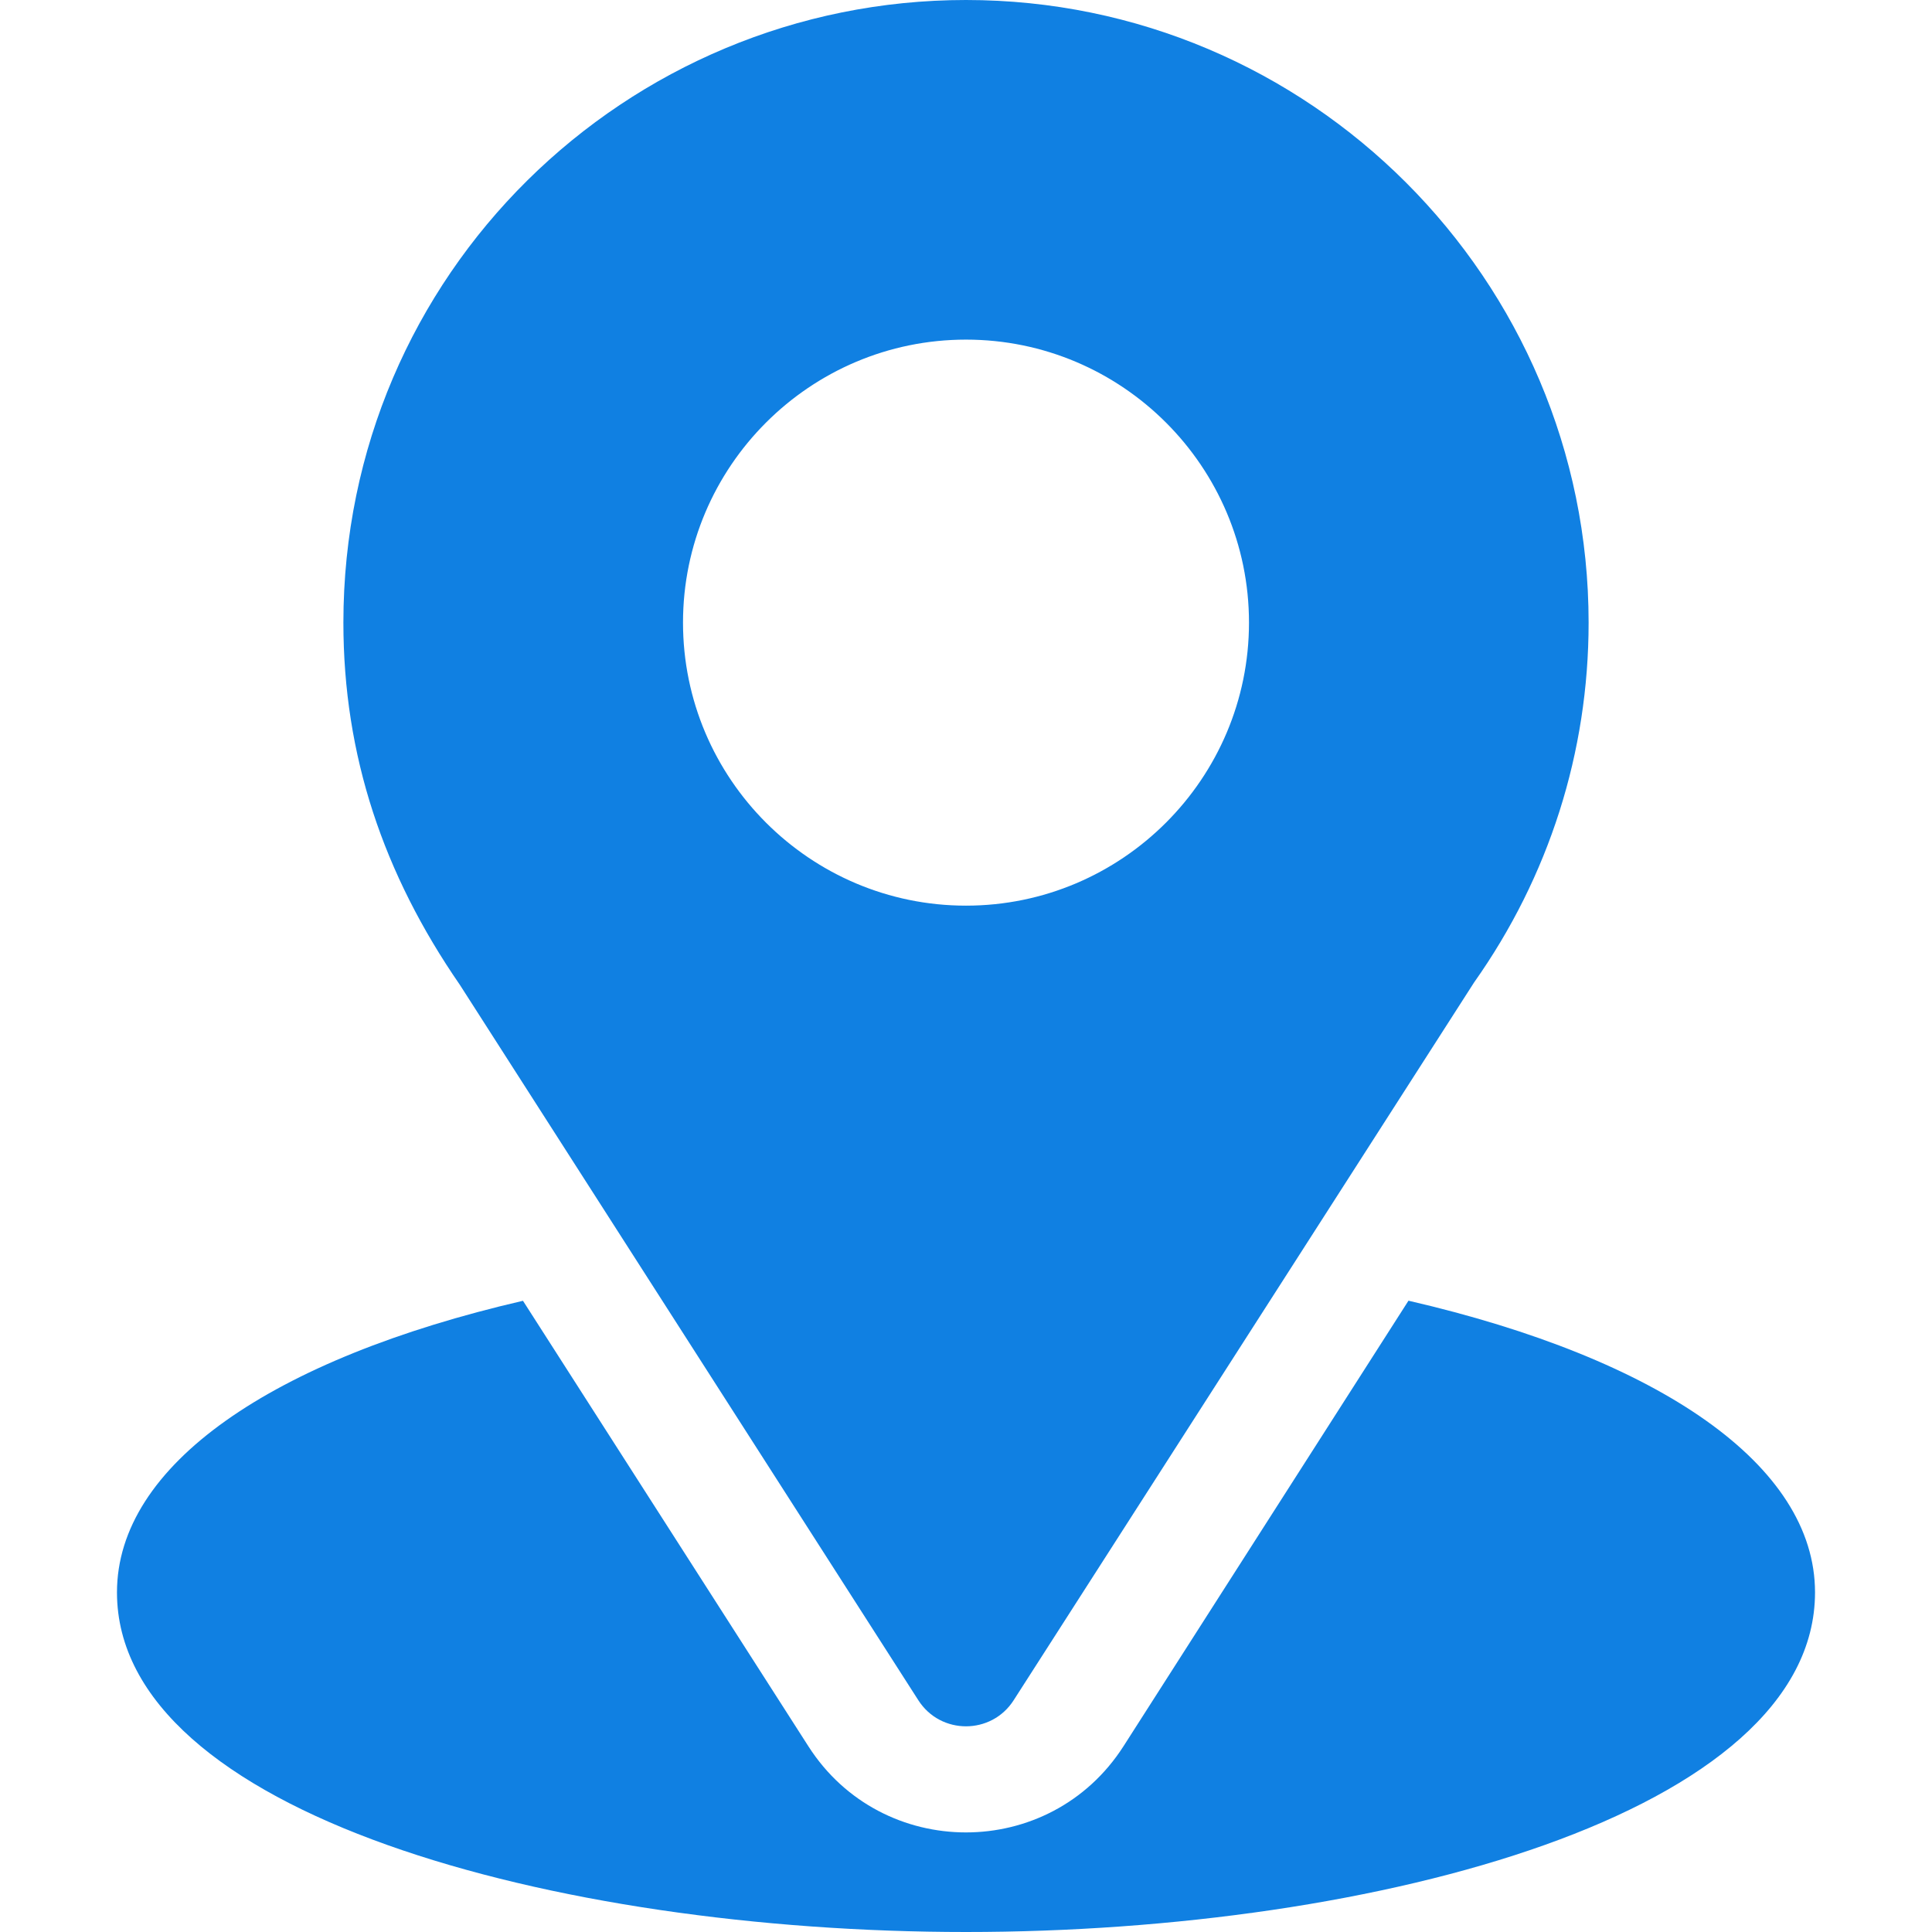
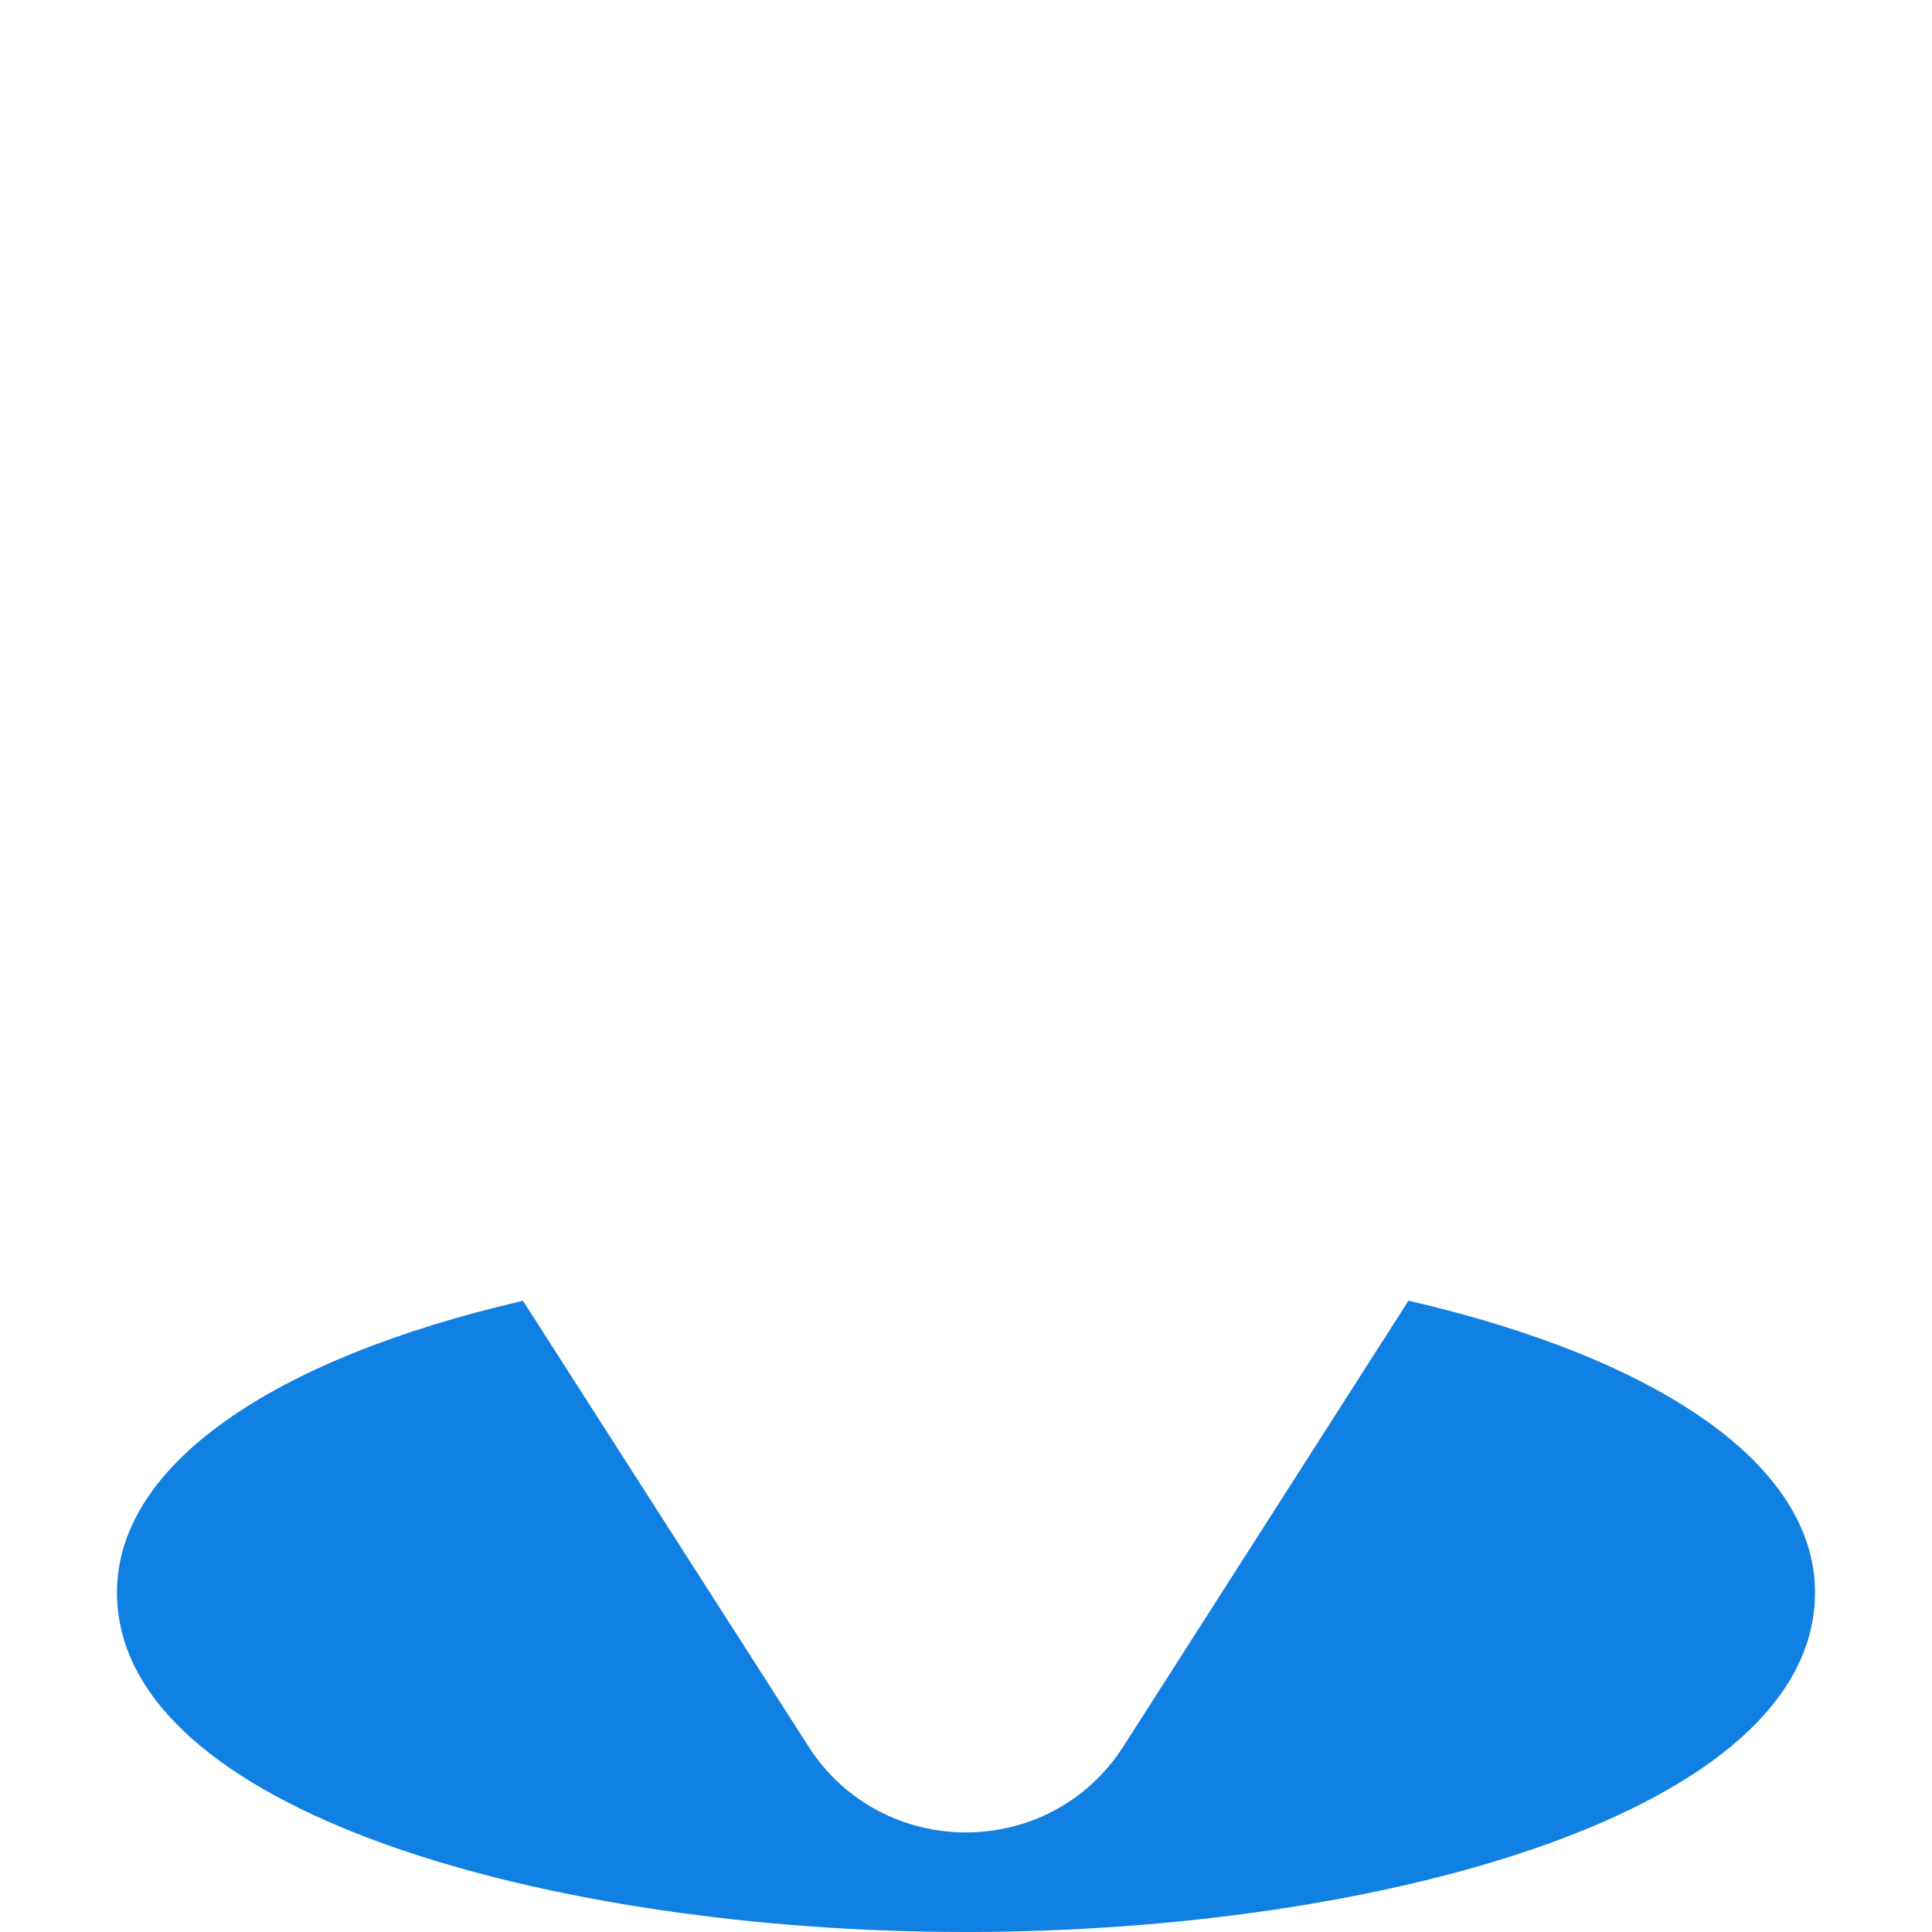
<svg xmlns="http://www.w3.org/2000/svg" width="42" height="42" viewBox="0 0 42 42" fill="none">
-   <path d="M21 0C13.62 0 7.465 5.945 7.465 13.535C7.465 16.423 8.333 18.998 9.998 21.411L19.964 36.962C20.448 37.718 21.553 37.717 22.036 36.962L32.045 21.358C33.675 19.054 34.535 16.349 34.535 13.535C34.535 6.072 28.463 0 21 0ZM21 19.688C17.608 19.688 14.848 16.927 14.848 13.535C14.848 10.143 17.608 7.383 21 7.383C24.392 7.383 27.152 10.143 27.152 13.535C27.152 16.927 24.392 19.688 21 19.688Z" fill="#1080E2" />
  <path d="M30.619 28.276L24.423 37.963C22.82 40.463 19.171 40.455 17.575 37.965L11.369 28.278C5.909 29.541 2.543 31.854 2.543 34.617C2.543 39.413 12.053 42 21 42C29.947 42 39.457 39.413 39.457 34.617C39.457 31.852 36.086 29.538 30.619 28.276Z" fill="#1080E2" />
</svg>